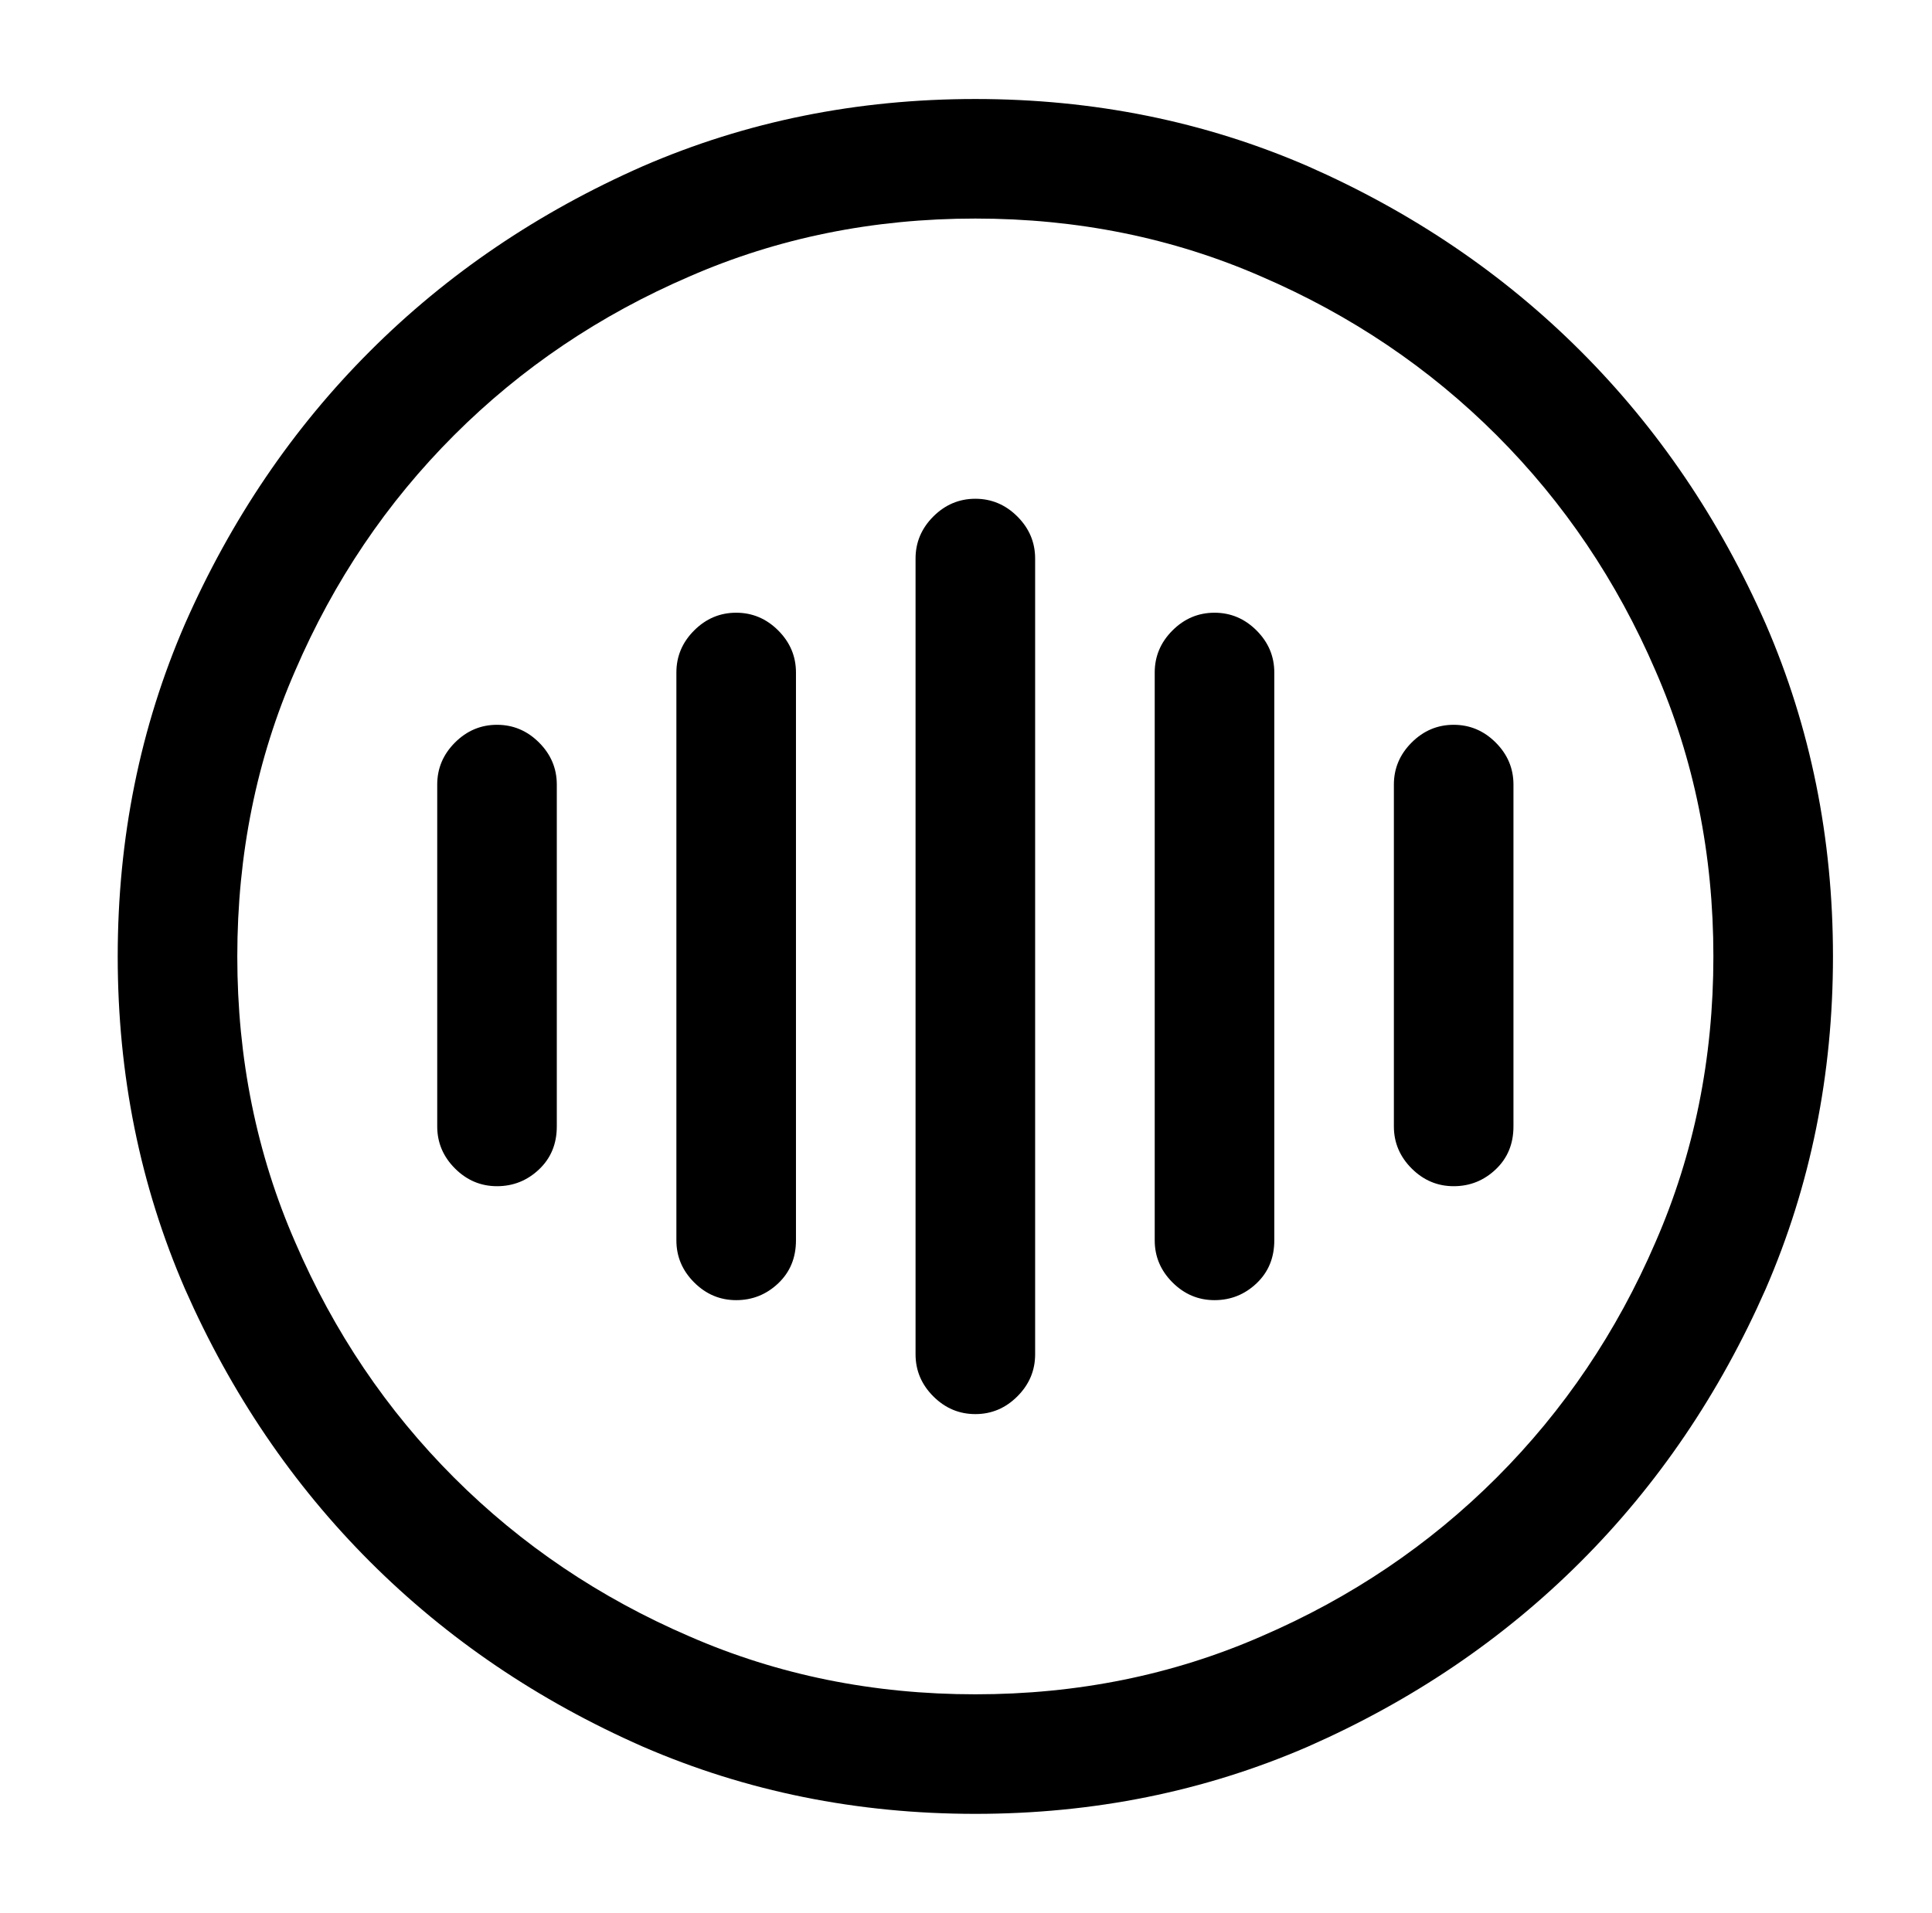
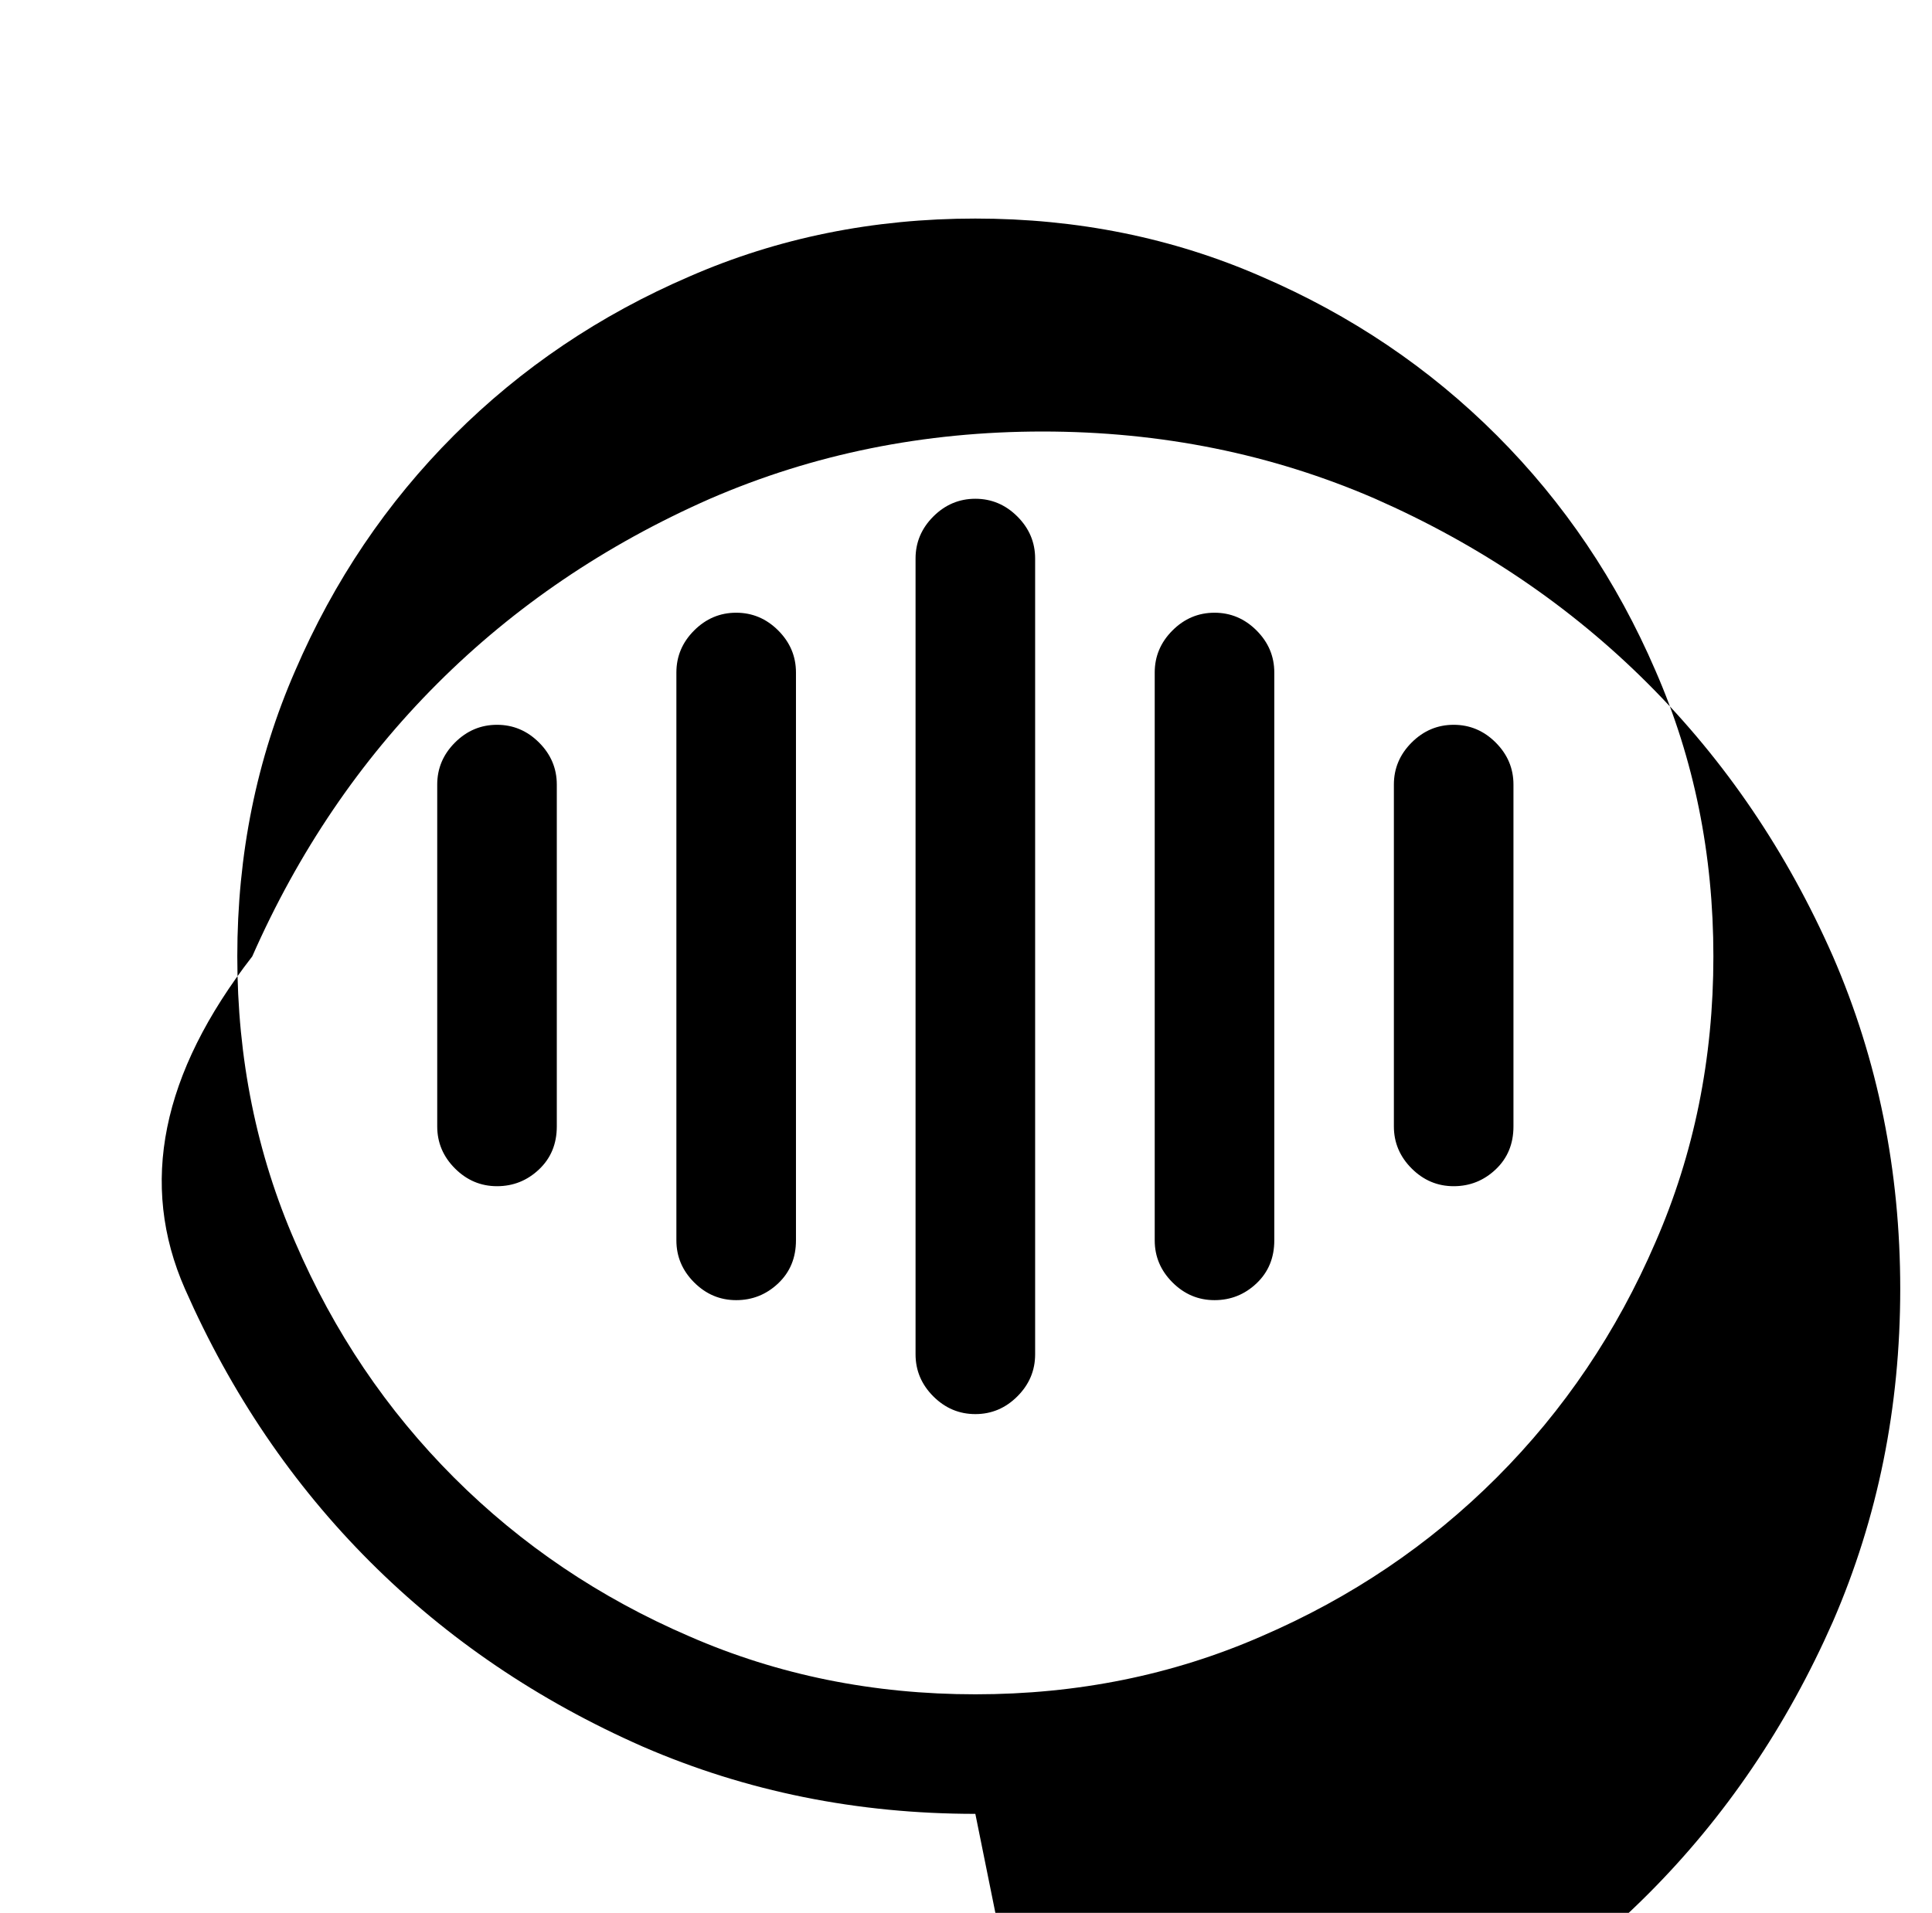
<svg xmlns="http://www.w3.org/2000/svg" version="1.1" viewBox="-10 0 1034 1024">
-   <path fill="currentColor" d="M256 635q-13 0 -22.5 -9.5t-9.5 -22.5v-183q0 -13 9.5 -22.5t22.5 -9.5t22.5 9.5t9.5 22.5v183q0 14 -9.5 23t-22.5 9zM384 696q-13 0 -22.5 -9.5t-9.5 -22.5v-304q0 -13 9.5 -22.5t22.5 -9.5t22.5 9.5t9.5 22.5v304q0 14 -9.5 23t-22.5 9zM512 757q-13 0 -22.5 -9.5 t-9.5 -22.5v-426q0 -13 9.5 -22.5t22.5 -9.5t22.5 9.5t9.5 22.5v426q0 13 -9.5 22.5t-22.5 9.5zM640 696q-13 0 -22.5 -9.5t-9.5 -22.5v-304q0 -13 9.5 -22.5t22.5 -9.5t22.5 9.5t9.5 22.5v304q0 14 -9.5 23t-22.5 9zM768 635q-13 0 -22.5 -9.5t-9.5 -22.5v-183 q0 -13 9.5 -22.5t22.5 -9.5t22.5 9.5t9.5 22.5v183q0 14 -9.5 23t-22.5 9zM512 971q-95 0 -178 -36q-84 -37 -146 -99t-99 -146q-36 -83 -36 -178t36 -178q37 -84 99 -146t146 -99q83 -36 178 -36t178 36q84 37 146 99t99 146q36 83 36 178t-36 178q-37 84 -99 146t-146 99 q-83 36 -178 36v0zM512 117q-82 0 -153 31q-72 31 -126 85t-85 126q-31 71 -31 153t31 153q31 72 85 126t126 85q71 31 153 31t153 -31q72 -31 126 -85t85 -126q31 -71 31 -153t-31 -153q-31 -72 -85 -126t-126 -85q-71 -31 -153 -31v0z" />
+   <path fill="currentColor" d="M256 635q-13 0 -22.5 -9.5t-9.5 -22.5v-183q0 -13 9.5 -22.5t22.5 -9.5t22.5 9.5t9.5 22.5v183q0 14 -9.5 23t-22.5 9zM384 696q-13 0 -22.5 -9.5t-9.5 -22.5v-304q0 -13 9.5 -22.5t22.5 -9.5t22.5 9.5t9.5 22.5v304q0 14 -9.5 23t-22.5 9zM512 757q-13 0 -22.5 -9.5 t-9.5 -22.5v-426q0 -13 9.5 -22.5t22.5 -9.5t22.5 9.5t9.5 22.5v426q0 13 -9.5 22.5t-22.5 9.5zM640 696q-13 0 -22.5 -9.5t-9.5 -22.5v-304q0 -13 9.5 -22.5t22.5 -9.5t22.5 9.5t9.5 22.5v304q0 14 -9.5 23t-22.5 9zM768 635q-13 0 -22.5 -9.5t-9.5 -22.5v-183 q0 -13 9.5 -22.5t22.5 -9.5t22.5 9.5t9.5 22.5v183q0 14 -9.5 23t-22.5 9zM512 971q-95 0 -178 -36q-84 -37 -146 -99t-99 -146t36 -178q37 -84 99 -146t146 -99q83 -36 178 -36t178 36q84 37 146 99t99 146q36 83 36 178t-36 178q-37 84 -99 146t-146 99 q-83 36 -178 36v0zM512 117q-82 0 -153 31q-72 31 -126 85t-85 126q-31 71 -31 153t31 153q31 72 85 126t126 85q71 31 153 31t153 -31q72 -31 126 -85t85 -126q31 -71 31 -153t-31 -153q-31 -72 -85 -126t-126 -85q-71 -31 -153 -31v0z" />
</svg>